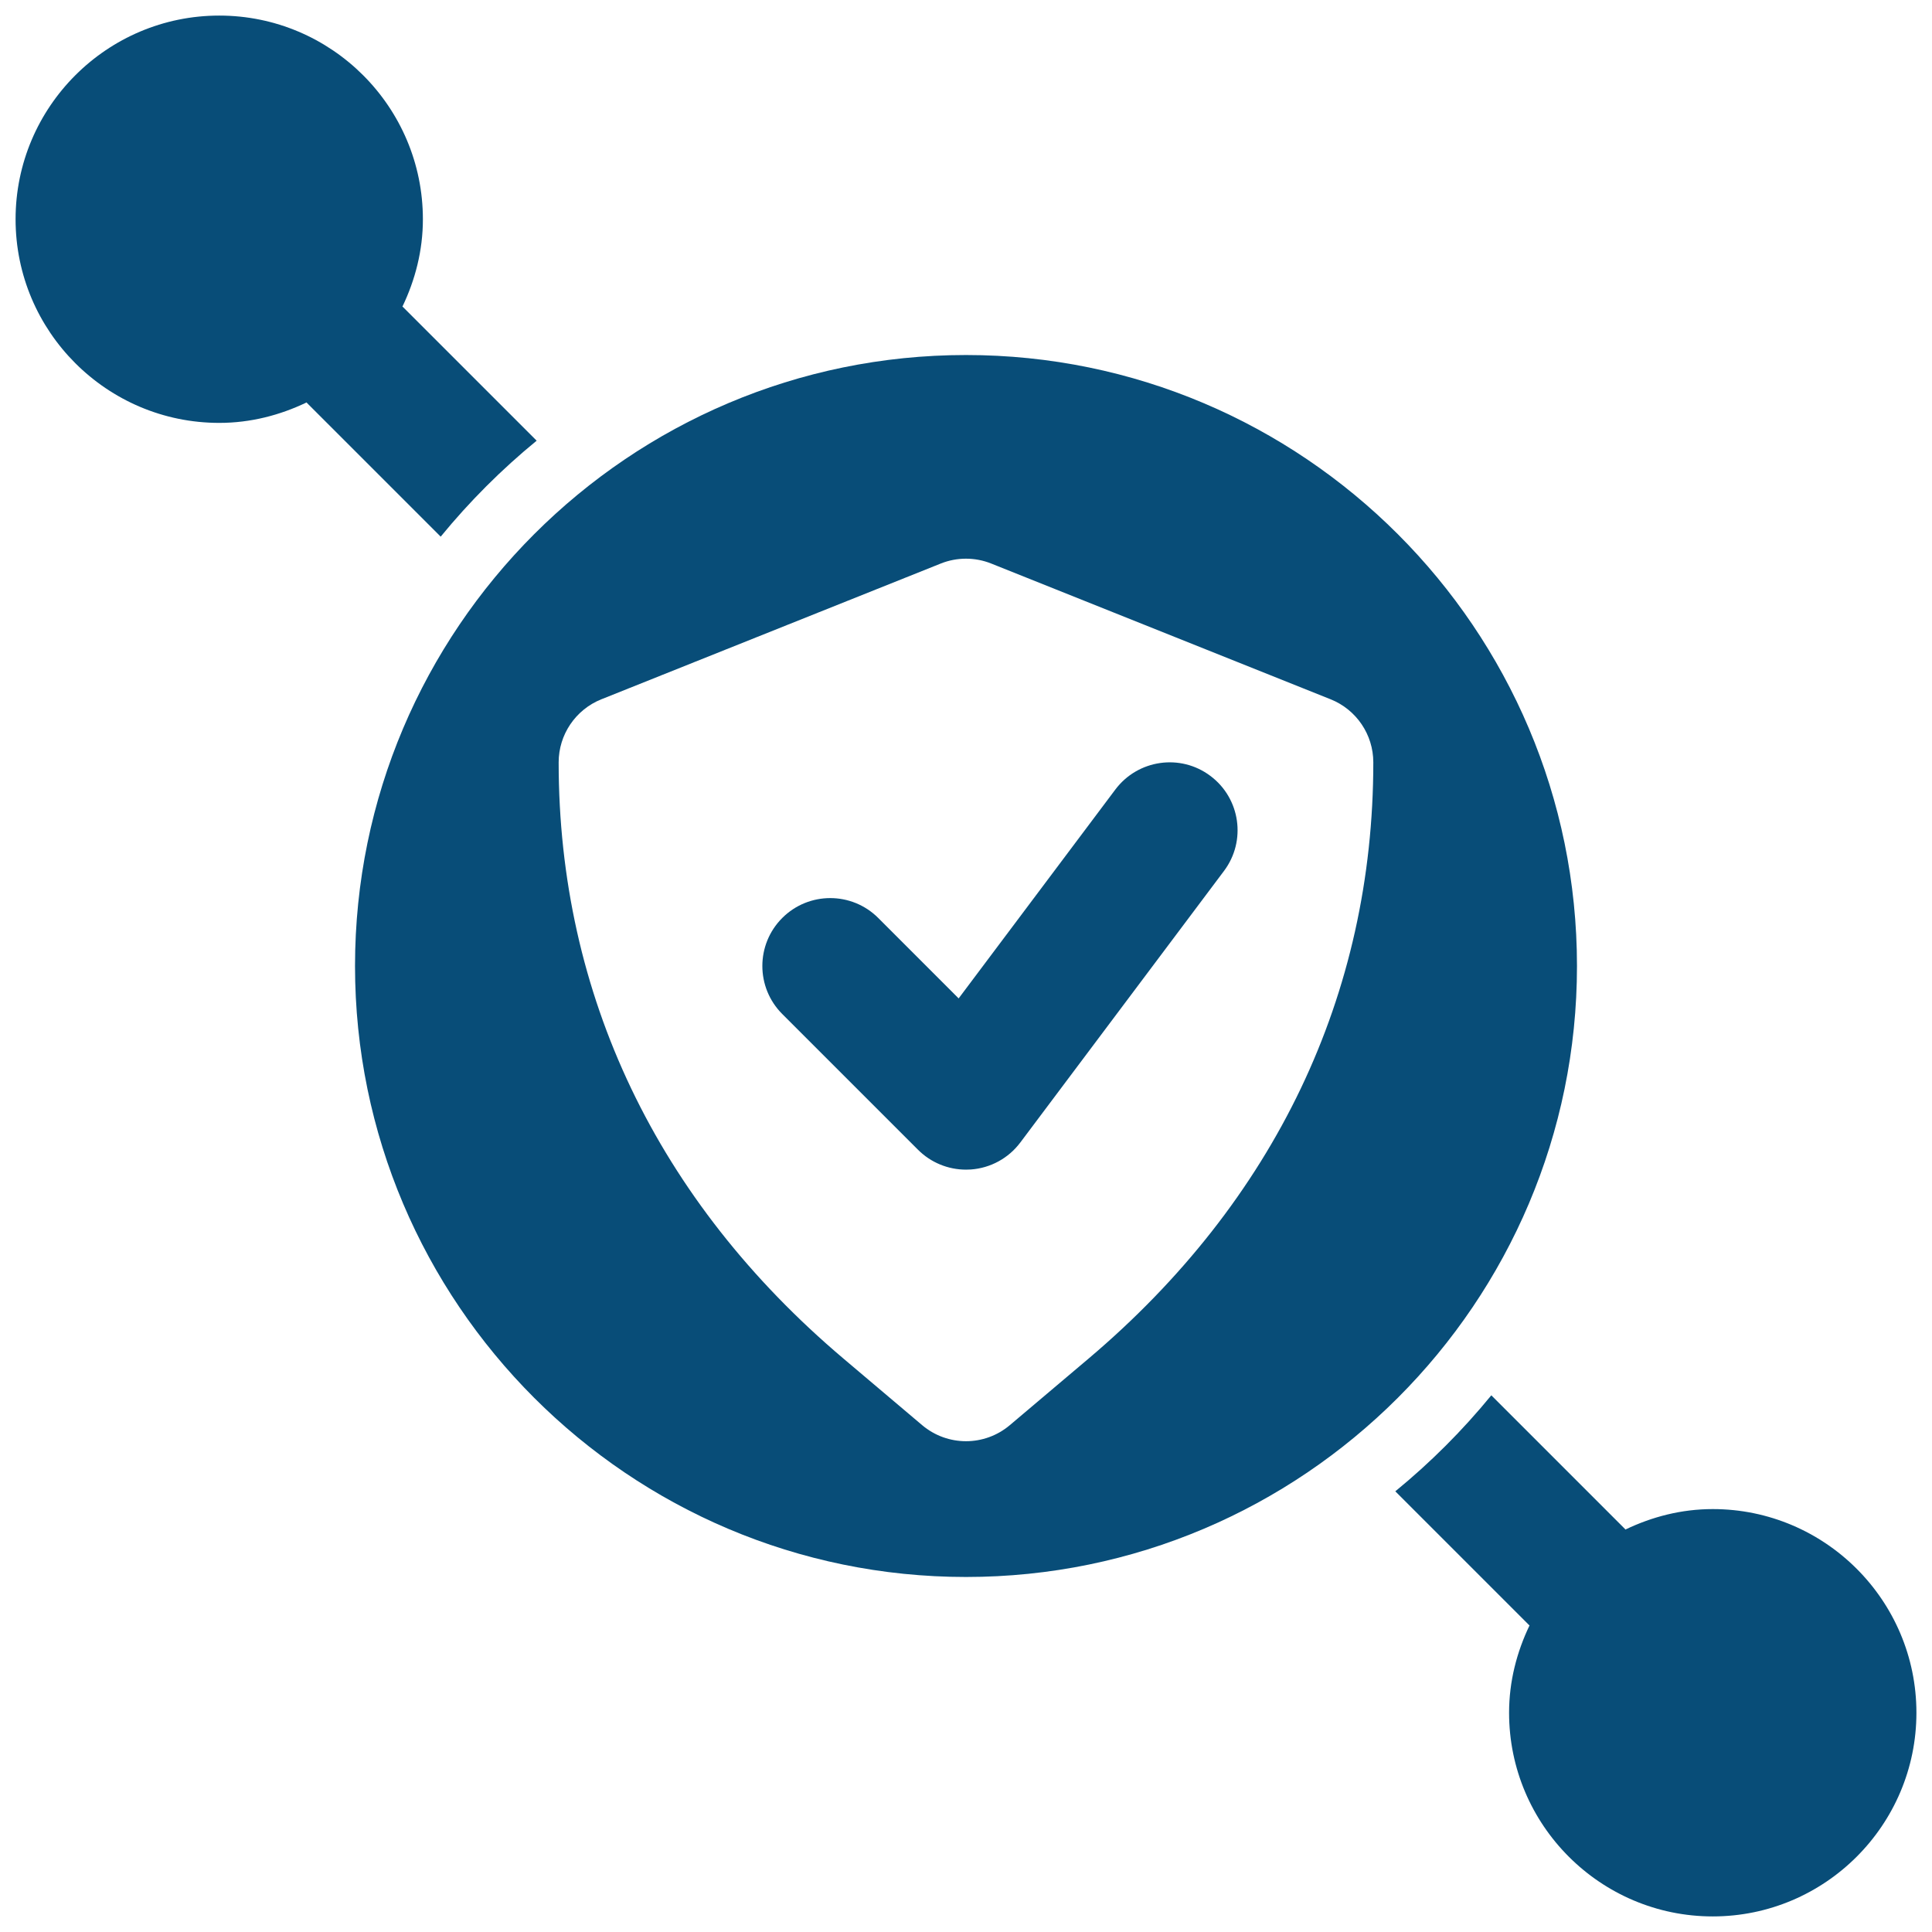
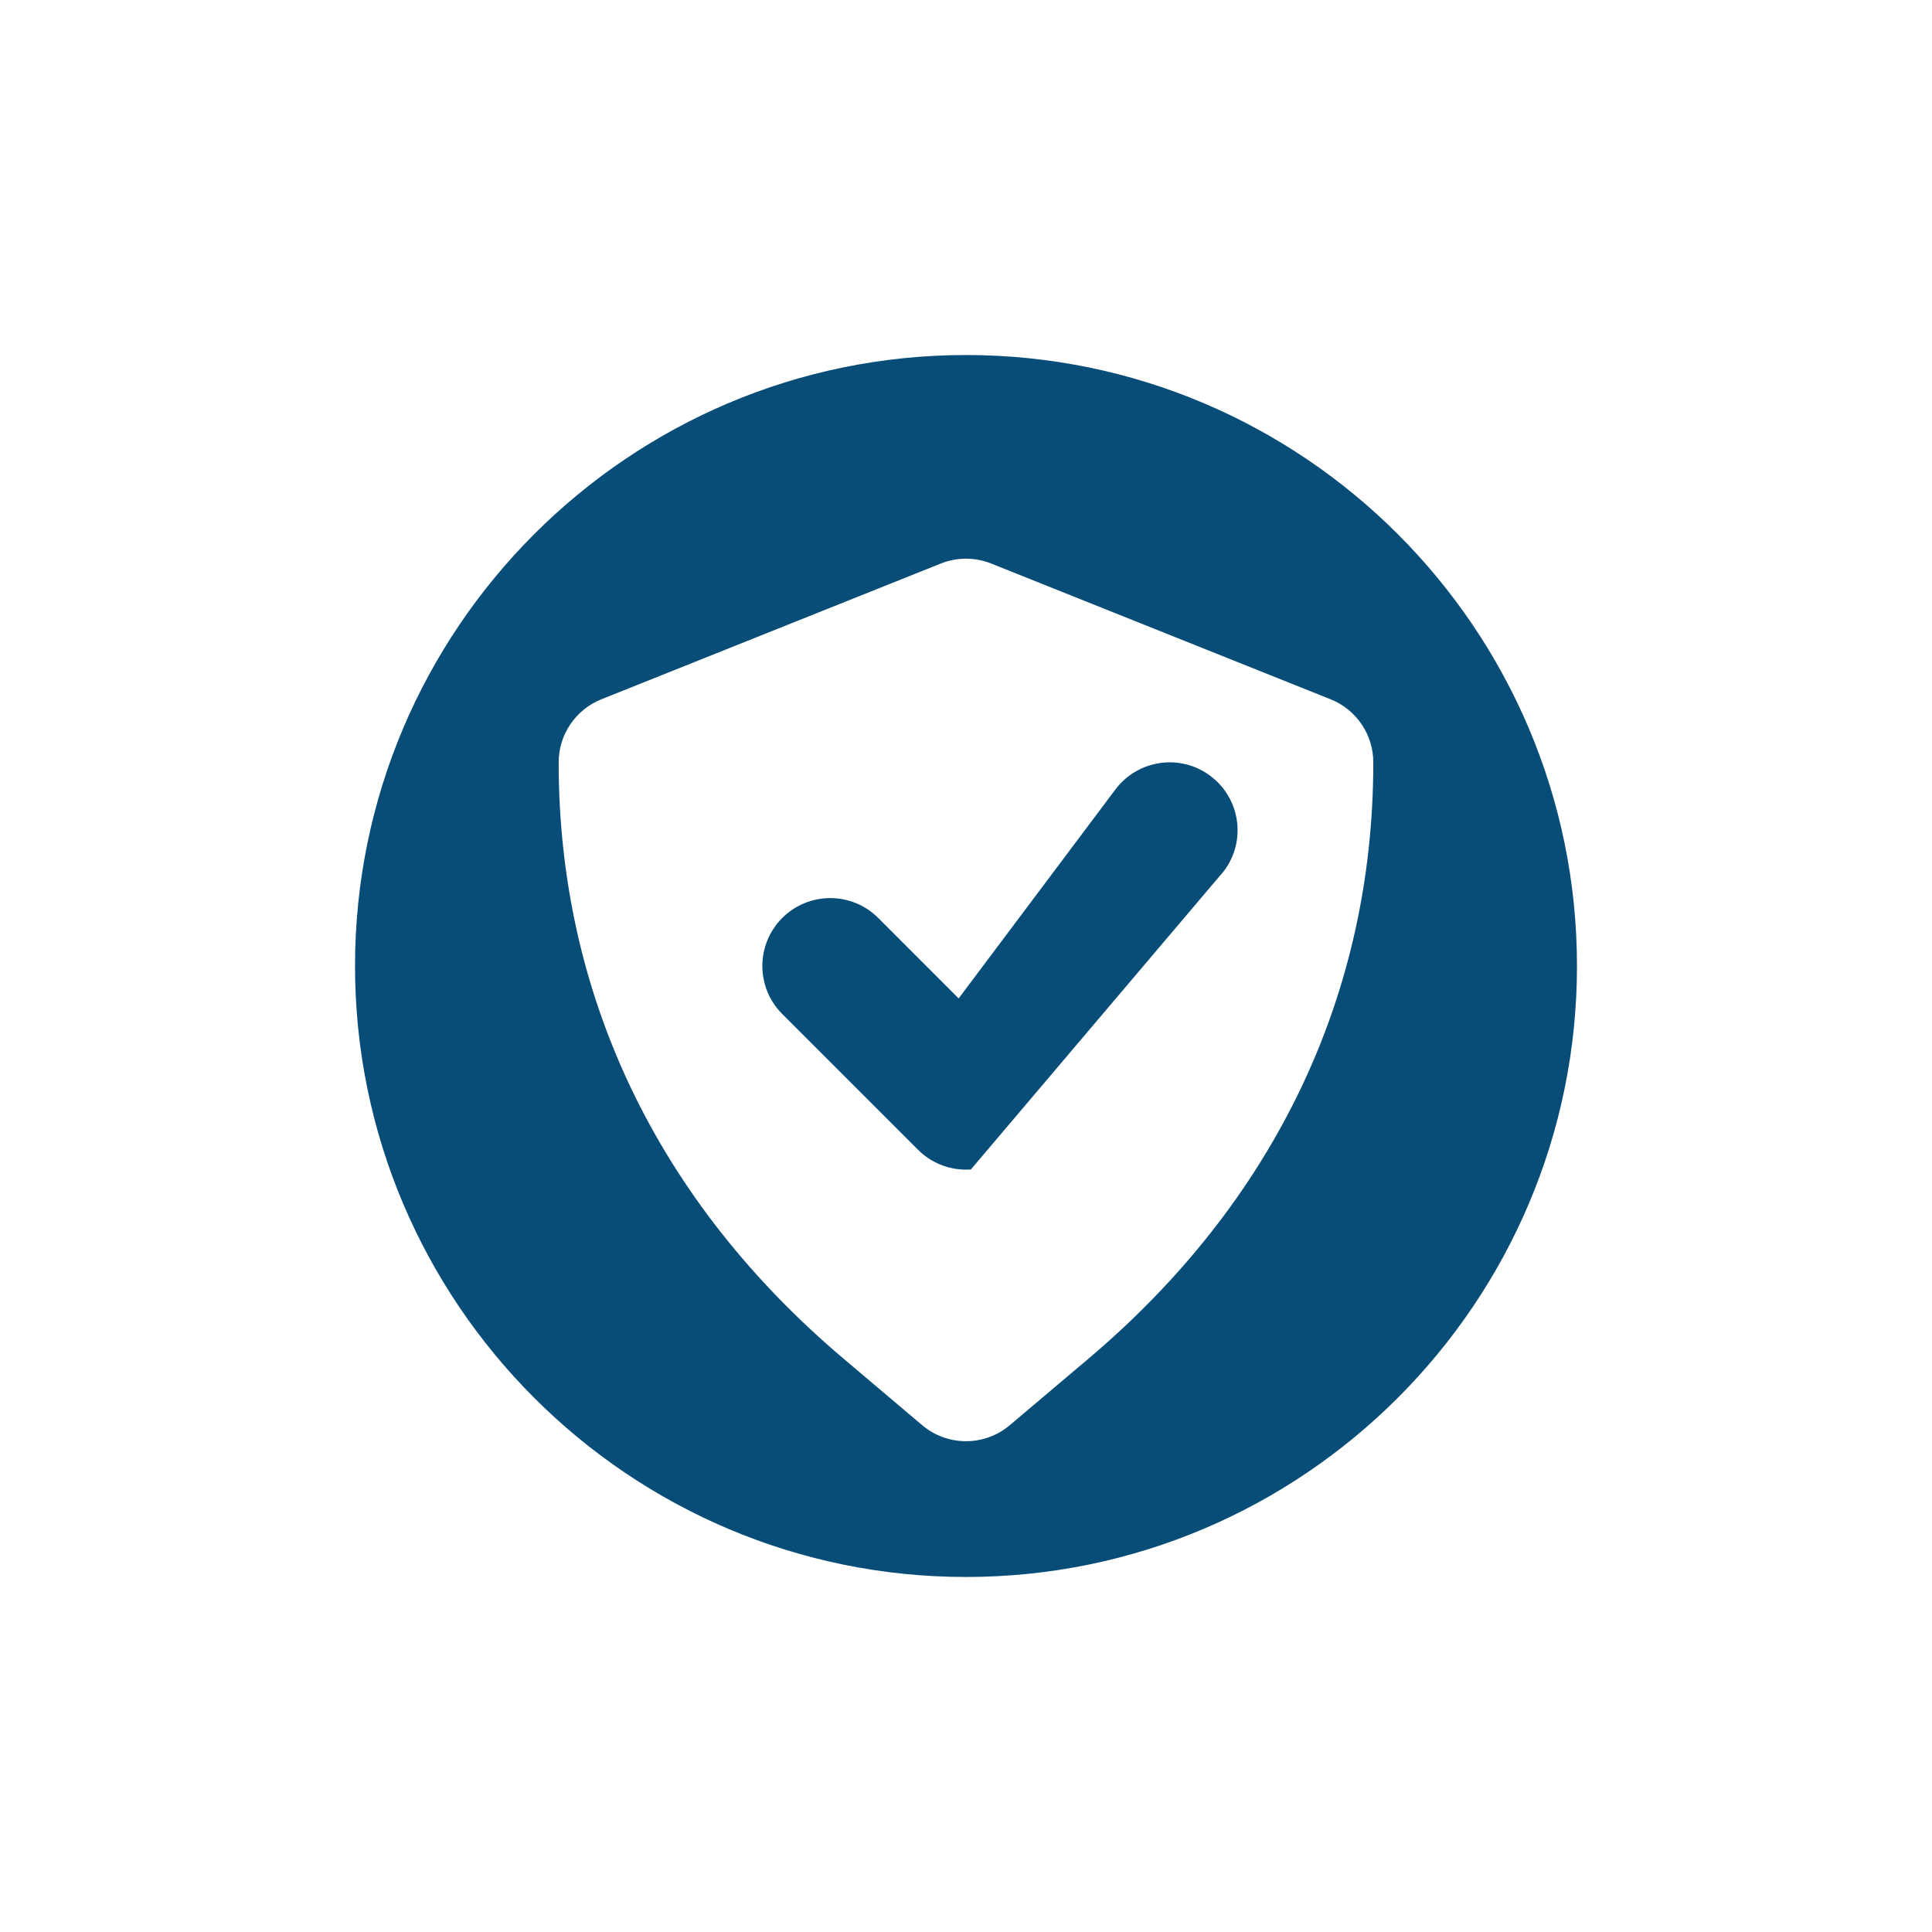
<svg xmlns="http://www.w3.org/2000/svg" width="62" height="62" viewBox="0 0 62 62" fill="none">
-   <path d="M17.222 14.142L12.933 9.853C12.928 9.847 12.92 9.845 12.914 9.84C13.323 8.987 13.571 8.043 13.571 7.036C13.571 3.432 10.64 0.5 7.036 0.5C3.432 0.5 0.5 3.432 0.5 7.036C0.5 10.64 3.432 13.571 7.036 13.571C8.043 13.571 8.987 13.323 9.84 12.914C9.845 12.92 9.847 12.928 9.853 12.933L14.142 17.222C15.064 16.096 16.096 15.064 17.222 14.142Z" fill="#084D78" />
-   <path d="M54.964 48.428C53.956 48.428 53.013 48.676 52.16 49.085C52.154 49.08 52.153 49.072 52.147 49.066L47.858 44.777C46.936 45.904 45.904 46.936 44.777 47.858L49.066 52.147C49.072 52.153 49.08 52.154 49.085 52.16C48.676 53.013 48.428 53.956 48.428 54.964C48.428 58.568 51.36 61.5 54.964 61.5C58.568 61.5 61.5 58.568 61.5 54.964C61.5 51.36 58.568 48.428 54.964 48.428Z" fill="#084D78" />
  <path d="M50.607 31C50.607 20.189 41.812 11.393 31 11.393C20.188 11.393 11.393 20.189 11.393 31C11.393 41.811 20.188 50.607 31 50.607C41.812 50.607 50.607 41.811 50.607 31ZM34.934 43.598L32.406 45.735C32 46.078 31.5 46.25 31 46.25C30.5 46.25 30 46.078 29.593 45.735L27.068 43.599C21.088 38.539 17.928 31.922 17.928 24.464C17.928 23.574 18.471 22.773 19.298 22.441L30.191 18.084C30.71 17.877 31.289 17.877 31.808 18.084L42.701 22.441C43.529 22.773 44.071 23.574 44.071 24.464C44.071 31.922 40.912 38.539 34.934 43.598Z" fill="#084D78" />
-   <path d="M35.794 25.335L30.764 32.04L28.184 29.459C27.333 28.608 25.954 28.608 25.103 29.459C24.252 30.31 24.252 31.689 25.103 32.54L29.46 36.897C29.871 37.308 30.424 37.535 31.001 37.535C31.052 37.535 31.103 37.533 31.156 37.53C31.786 37.485 32.364 37.169 32.743 36.664L39.279 27.95C40.002 26.987 39.806 25.621 38.843 24.9C37.881 24.177 36.517 24.375 35.794 25.335Z" fill="#084D78" />
+   <path d="M35.794 25.335L30.764 32.04L28.184 29.459C27.333 28.608 25.954 28.608 25.103 29.459C24.252 30.31 24.252 31.689 25.103 32.54L29.46 36.897C29.871 37.308 30.424 37.535 31.001 37.535C31.052 37.535 31.103 37.533 31.156 37.53L39.279 27.95C40.002 26.987 39.806 25.621 38.843 24.9C37.881 24.177 36.517 24.375 35.794 25.335Z" fill="#084D78" />
</svg>